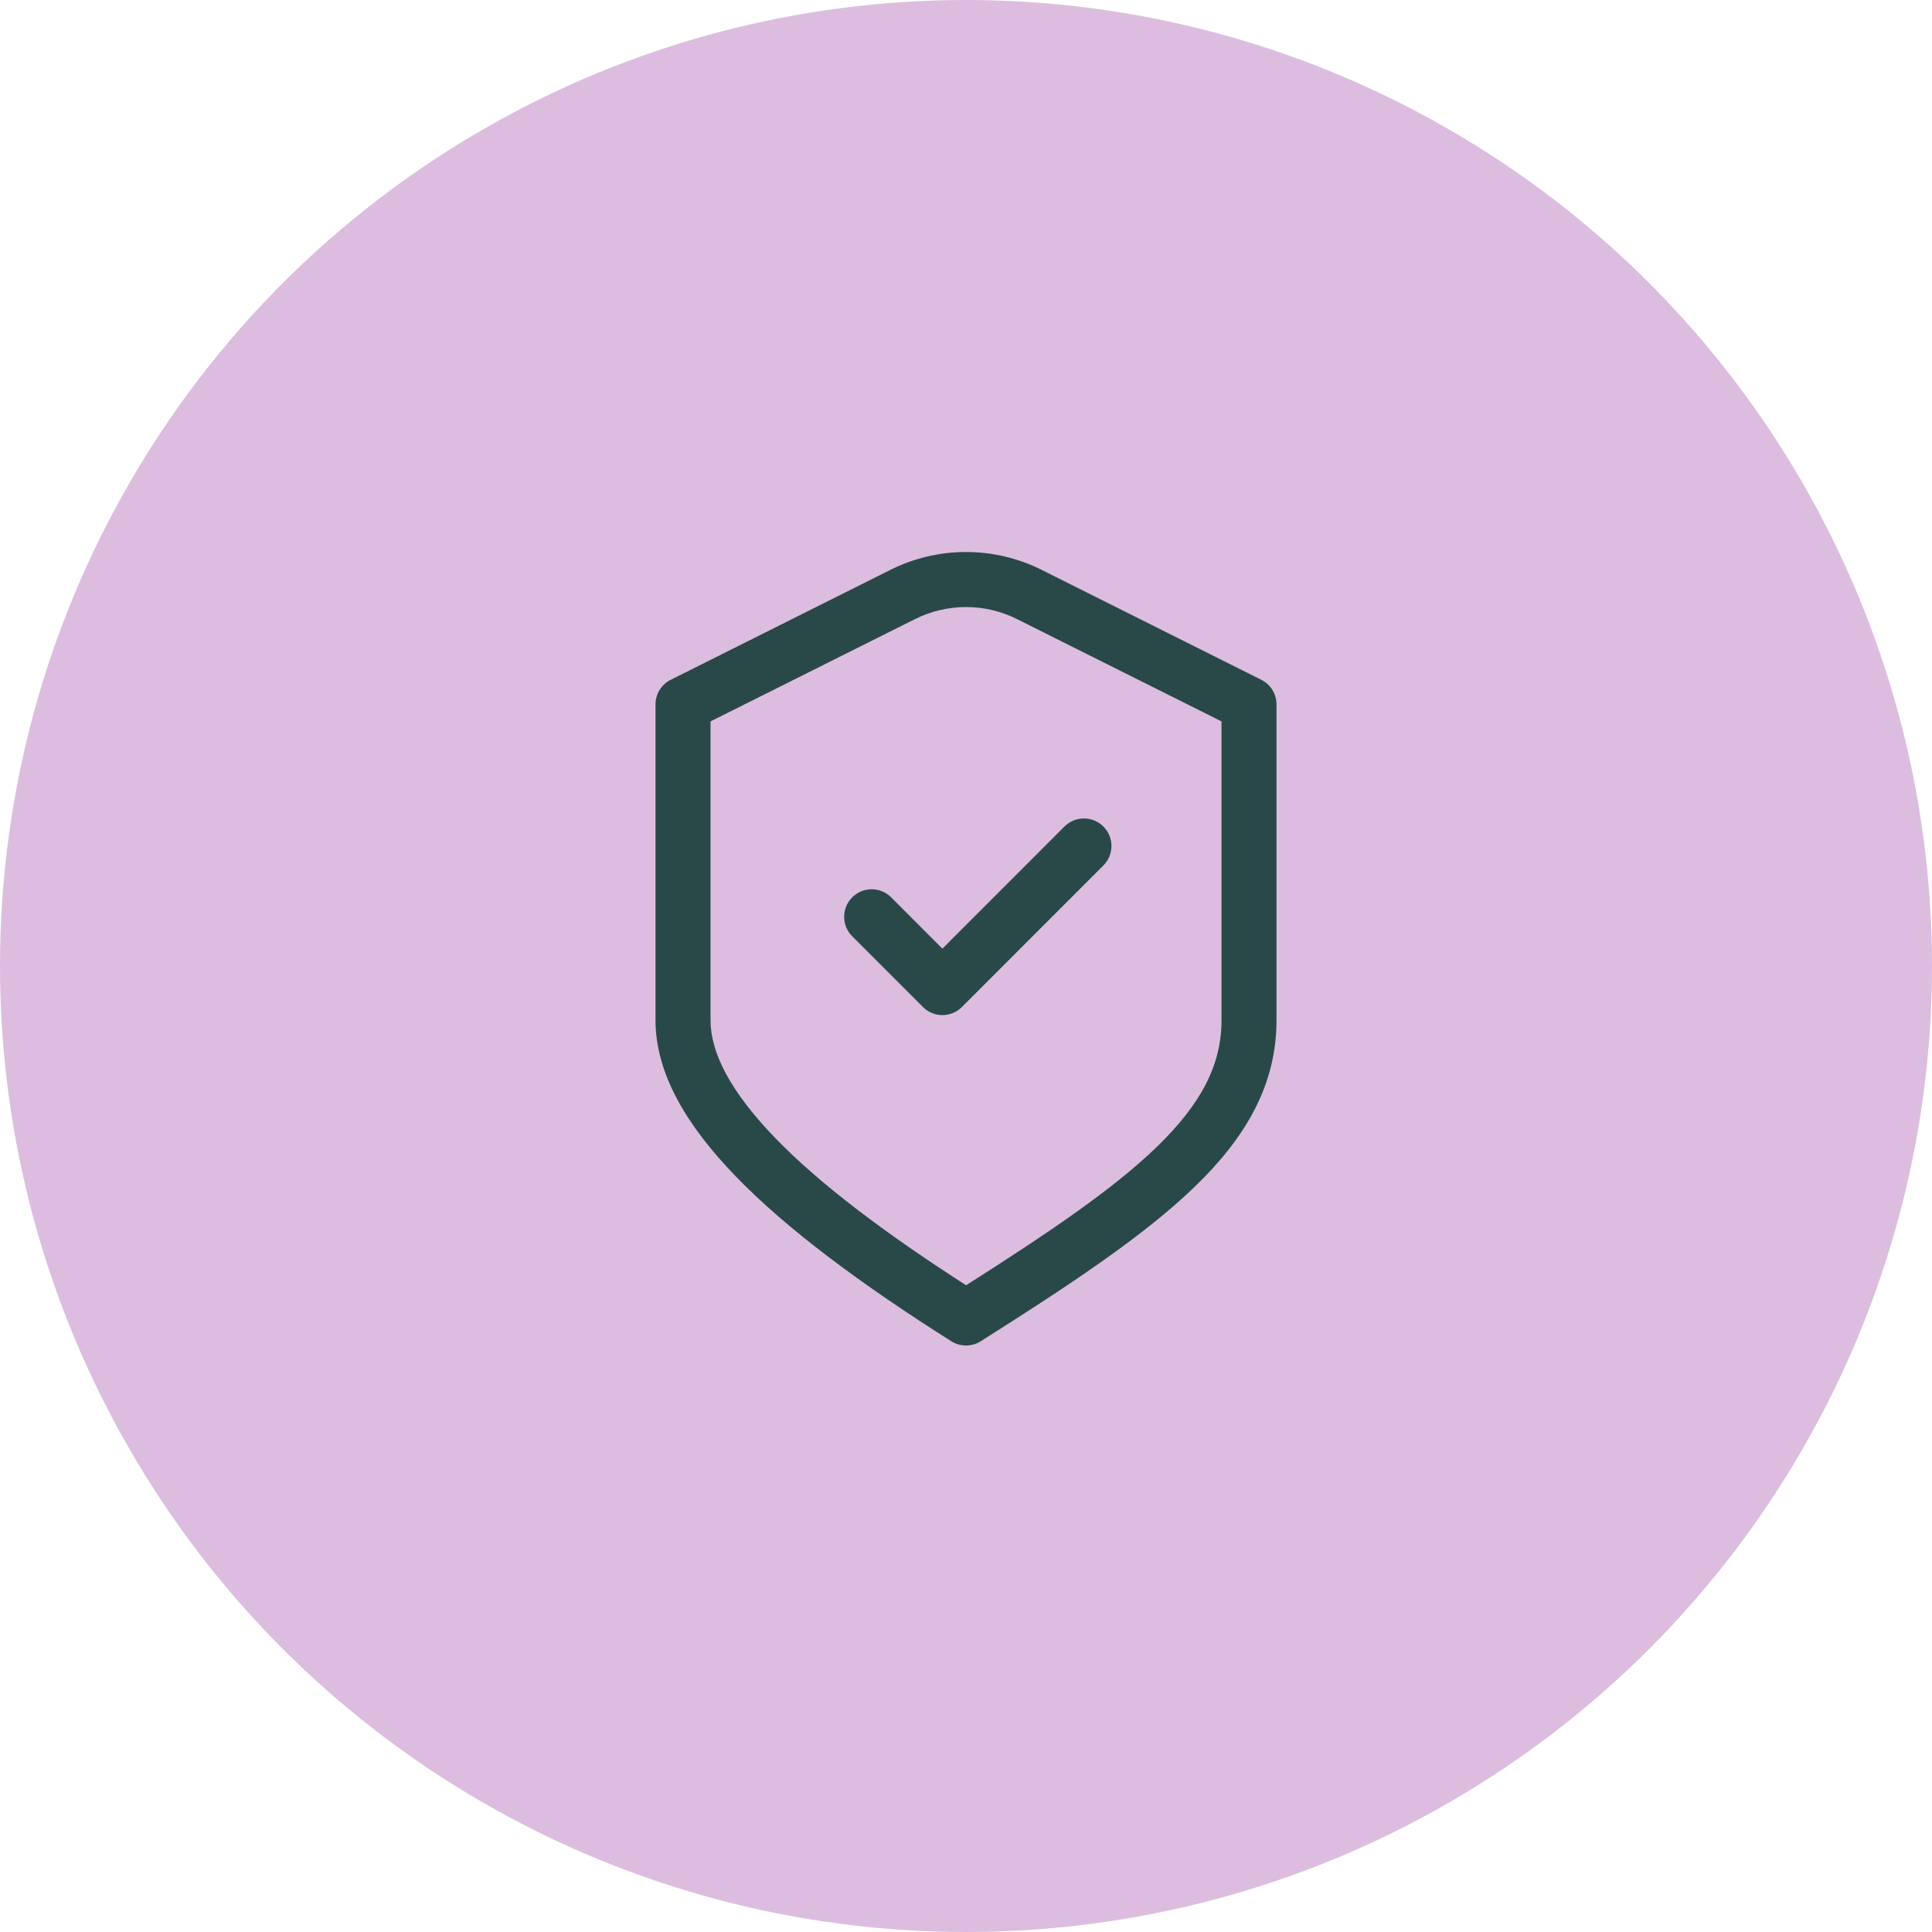
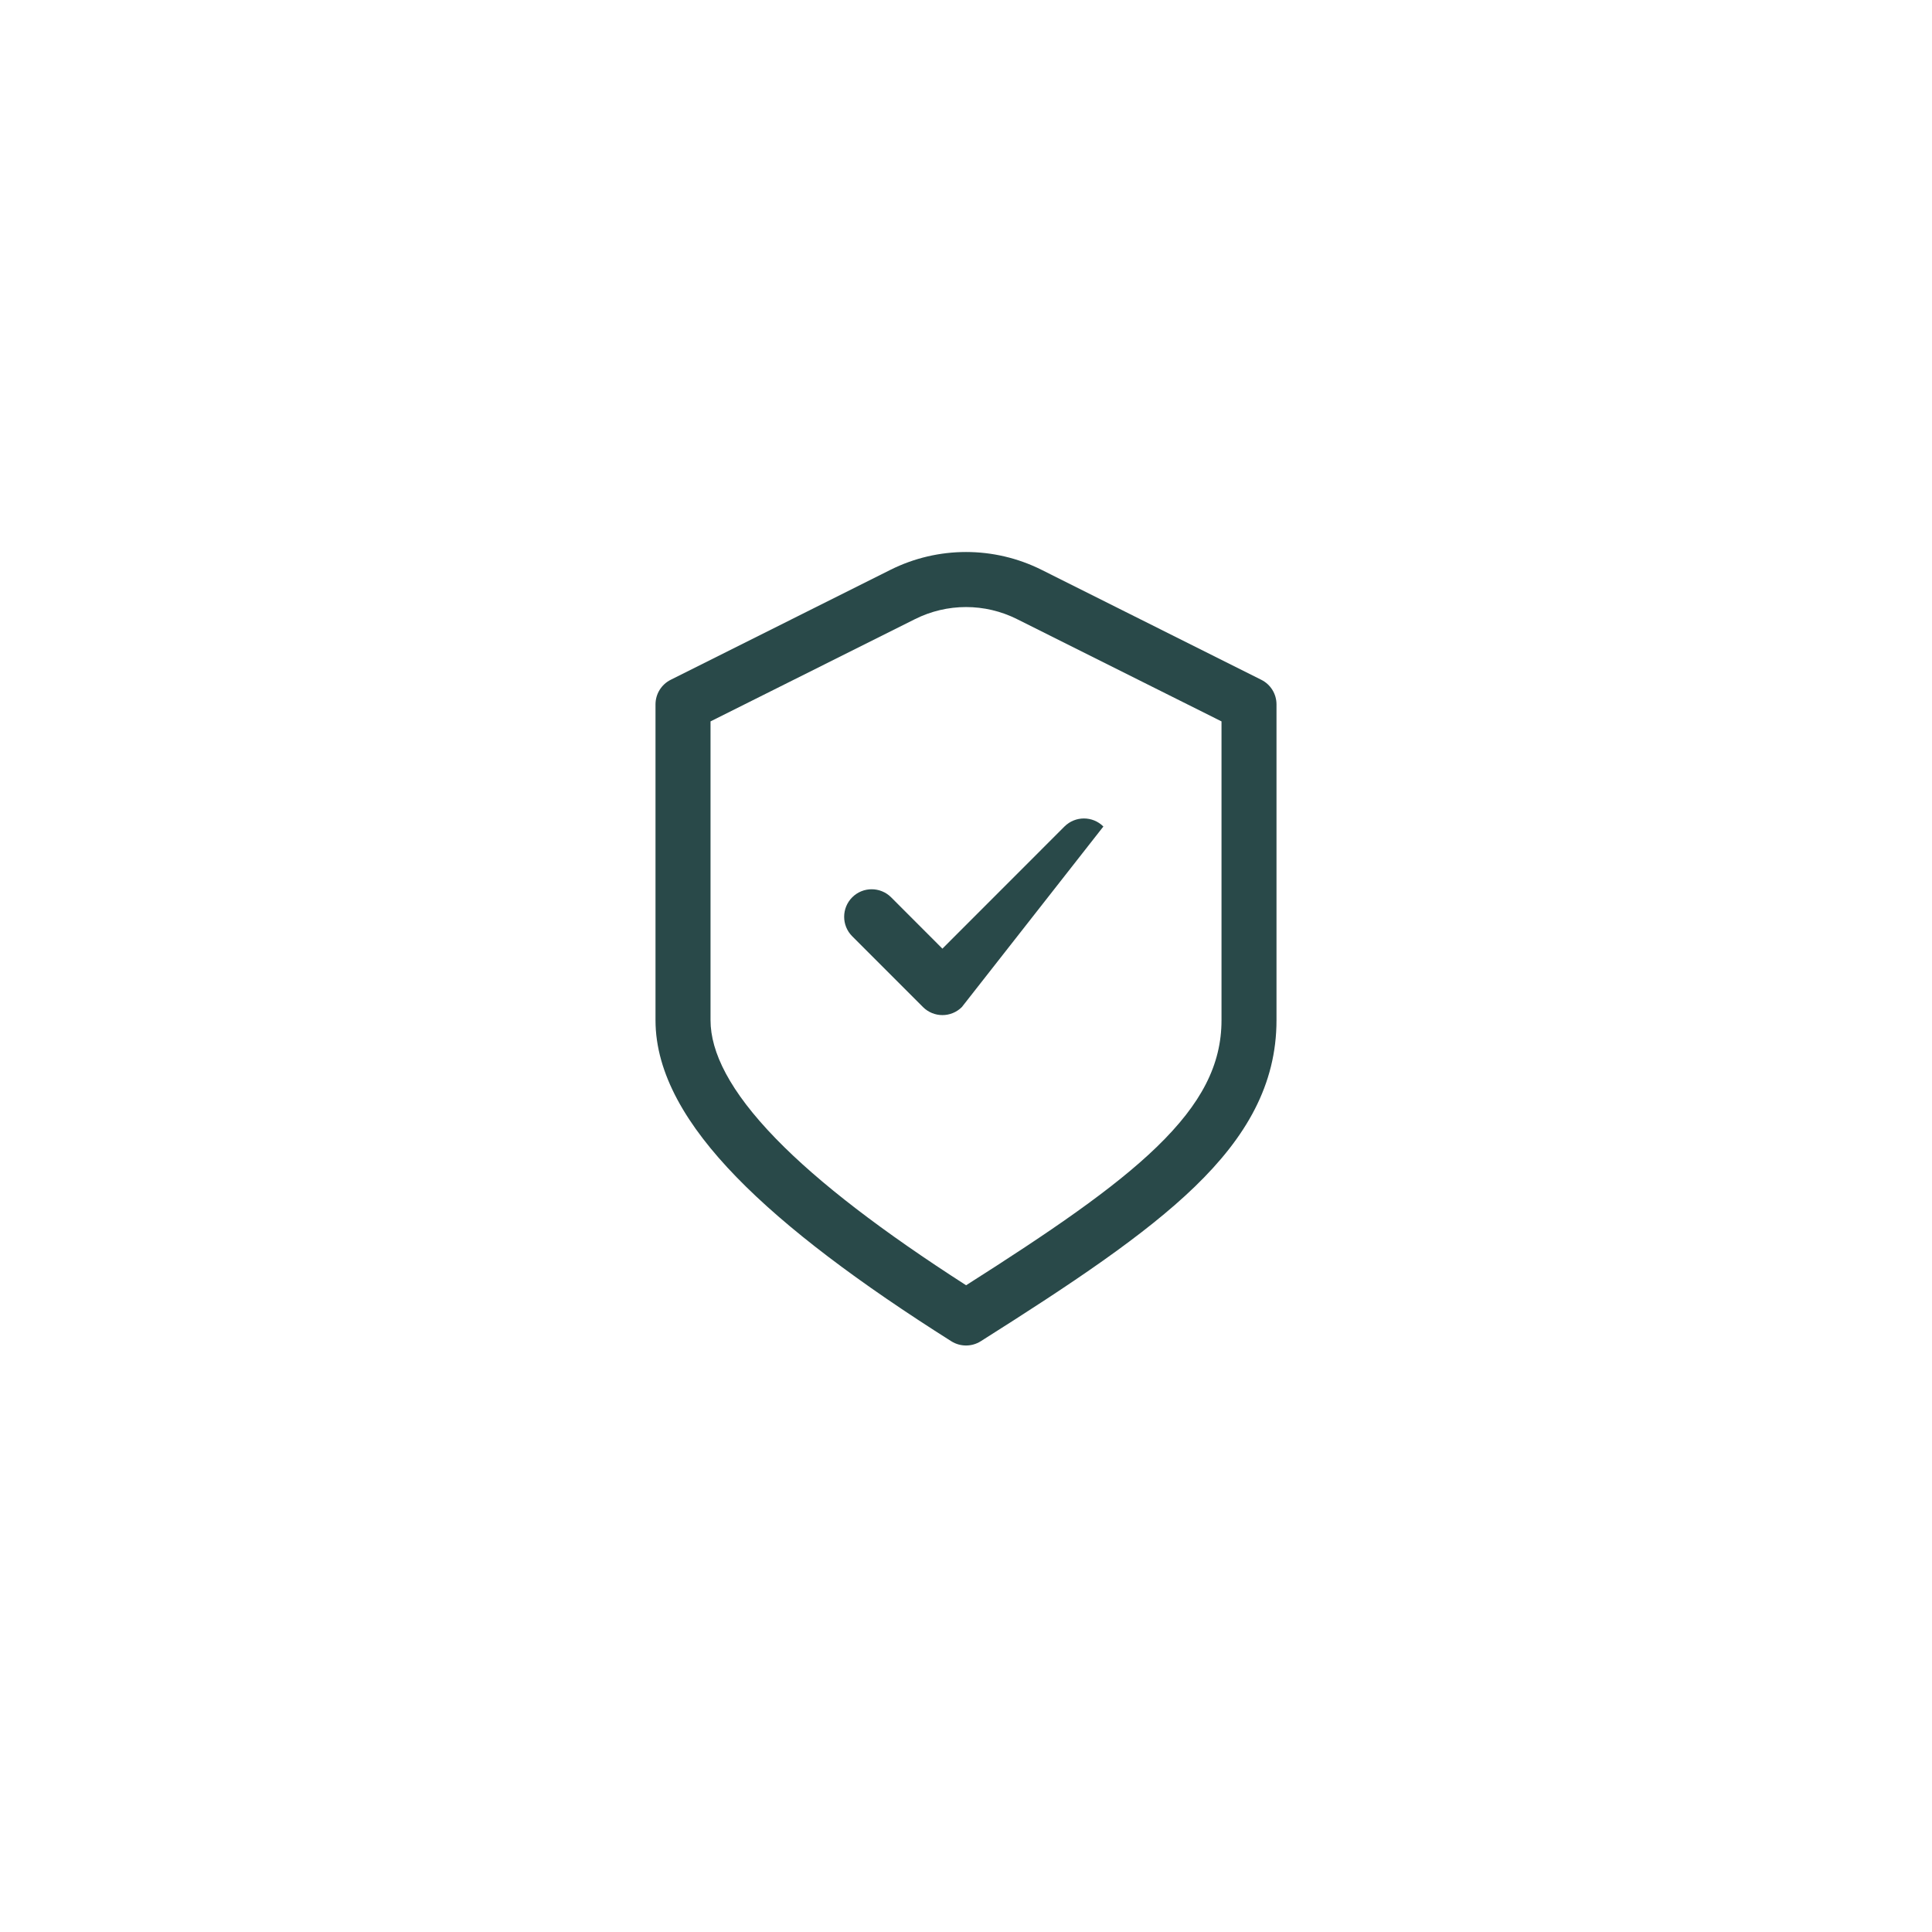
<svg xmlns="http://www.w3.org/2000/svg" fill="none" viewBox="0 0 56 56" height="56" width="56">
-   <circle fill="#DCBDE0" r="28" cy="28" cx="28" />
-   <path fill="#294949" d="M35.406 20.91L29.478 17.945C28.548 17.479 27.453 17.48 26.523 17.945L20.595 20.91V29.57C20.595 30.494 21.148 31.625 22.49 33.006C23.743 34.296 25.591 35.704 28.003 37.254C30.441 35.704 32.28 34.454 33.529 33.245C34.828 31.987 35.406 30.857 35.406 29.57V20.91ZM30.854 23.957C31.166 23.646 31.671 23.646 31.982 23.957C32.294 24.269 32.294 24.775 31.982 25.086L27.88 29.19C27.569 29.501 27.065 29.501 26.753 29.19L24.702 27.138C24.39 26.827 24.391 26.321 24.702 26.009C25.013 25.698 25.518 25.698 25.83 26.009L27.316 27.497L30.854 23.957ZM37 29.57C37 31.442 36.118 32.959 34.637 34.392C33.178 35.804 31.057 37.215 28.427 38.877C28.167 39.041 27.835 39.041 27.574 38.877C24.913 37.195 22.801 35.616 21.346 34.118C19.908 32.638 19 31.122 19 29.57V20.417C19 20.115 19.171 19.839 19.441 19.704L25.81 16.517C27.189 15.828 28.812 15.828 30.191 16.517L36.559 19.704C36.83 19.839 37 20.115 37 20.417V29.57Z" />
+   <path fill="#294949" d="M35.406 20.91L29.478 17.945C28.548 17.479 27.453 17.48 26.523 17.945L20.595 20.91V29.57C20.595 30.494 21.148 31.625 22.49 33.006C23.743 34.296 25.591 35.704 28.003 37.254C30.441 35.704 32.28 34.454 33.529 33.245C34.828 31.987 35.406 30.857 35.406 29.57V20.91ZM30.854 23.957C31.166 23.646 31.671 23.646 31.982 23.957L27.88 29.19C27.569 29.501 27.065 29.501 26.753 29.19L24.702 27.138C24.39 26.827 24.391 26.321 24.702 26.009C25.013 25.698 25.518 25.698 25.83 26.009L27.316 27.497L30.854 23.957ZM37 29.57C37 31.442 36.118 32.959 34.637 34.392C33.178 35.804 31.057 37.215 28.427 38.877C28.167 39.041 27.835 39.041 27.574 38.877C24.913 37.195 22.801 35.616 21.346 34.118C19.908 32.638 19 31.122 19 29.57V20.417C19 20.115 19.171 19.839 19.441 19.704L25.81 16.517C27.189 15.828 28.812 15.828 30.191 16.517L36.559 19.704C36.83 19.839 37 20.115 37 20.417V29.57Z" />
</svg>